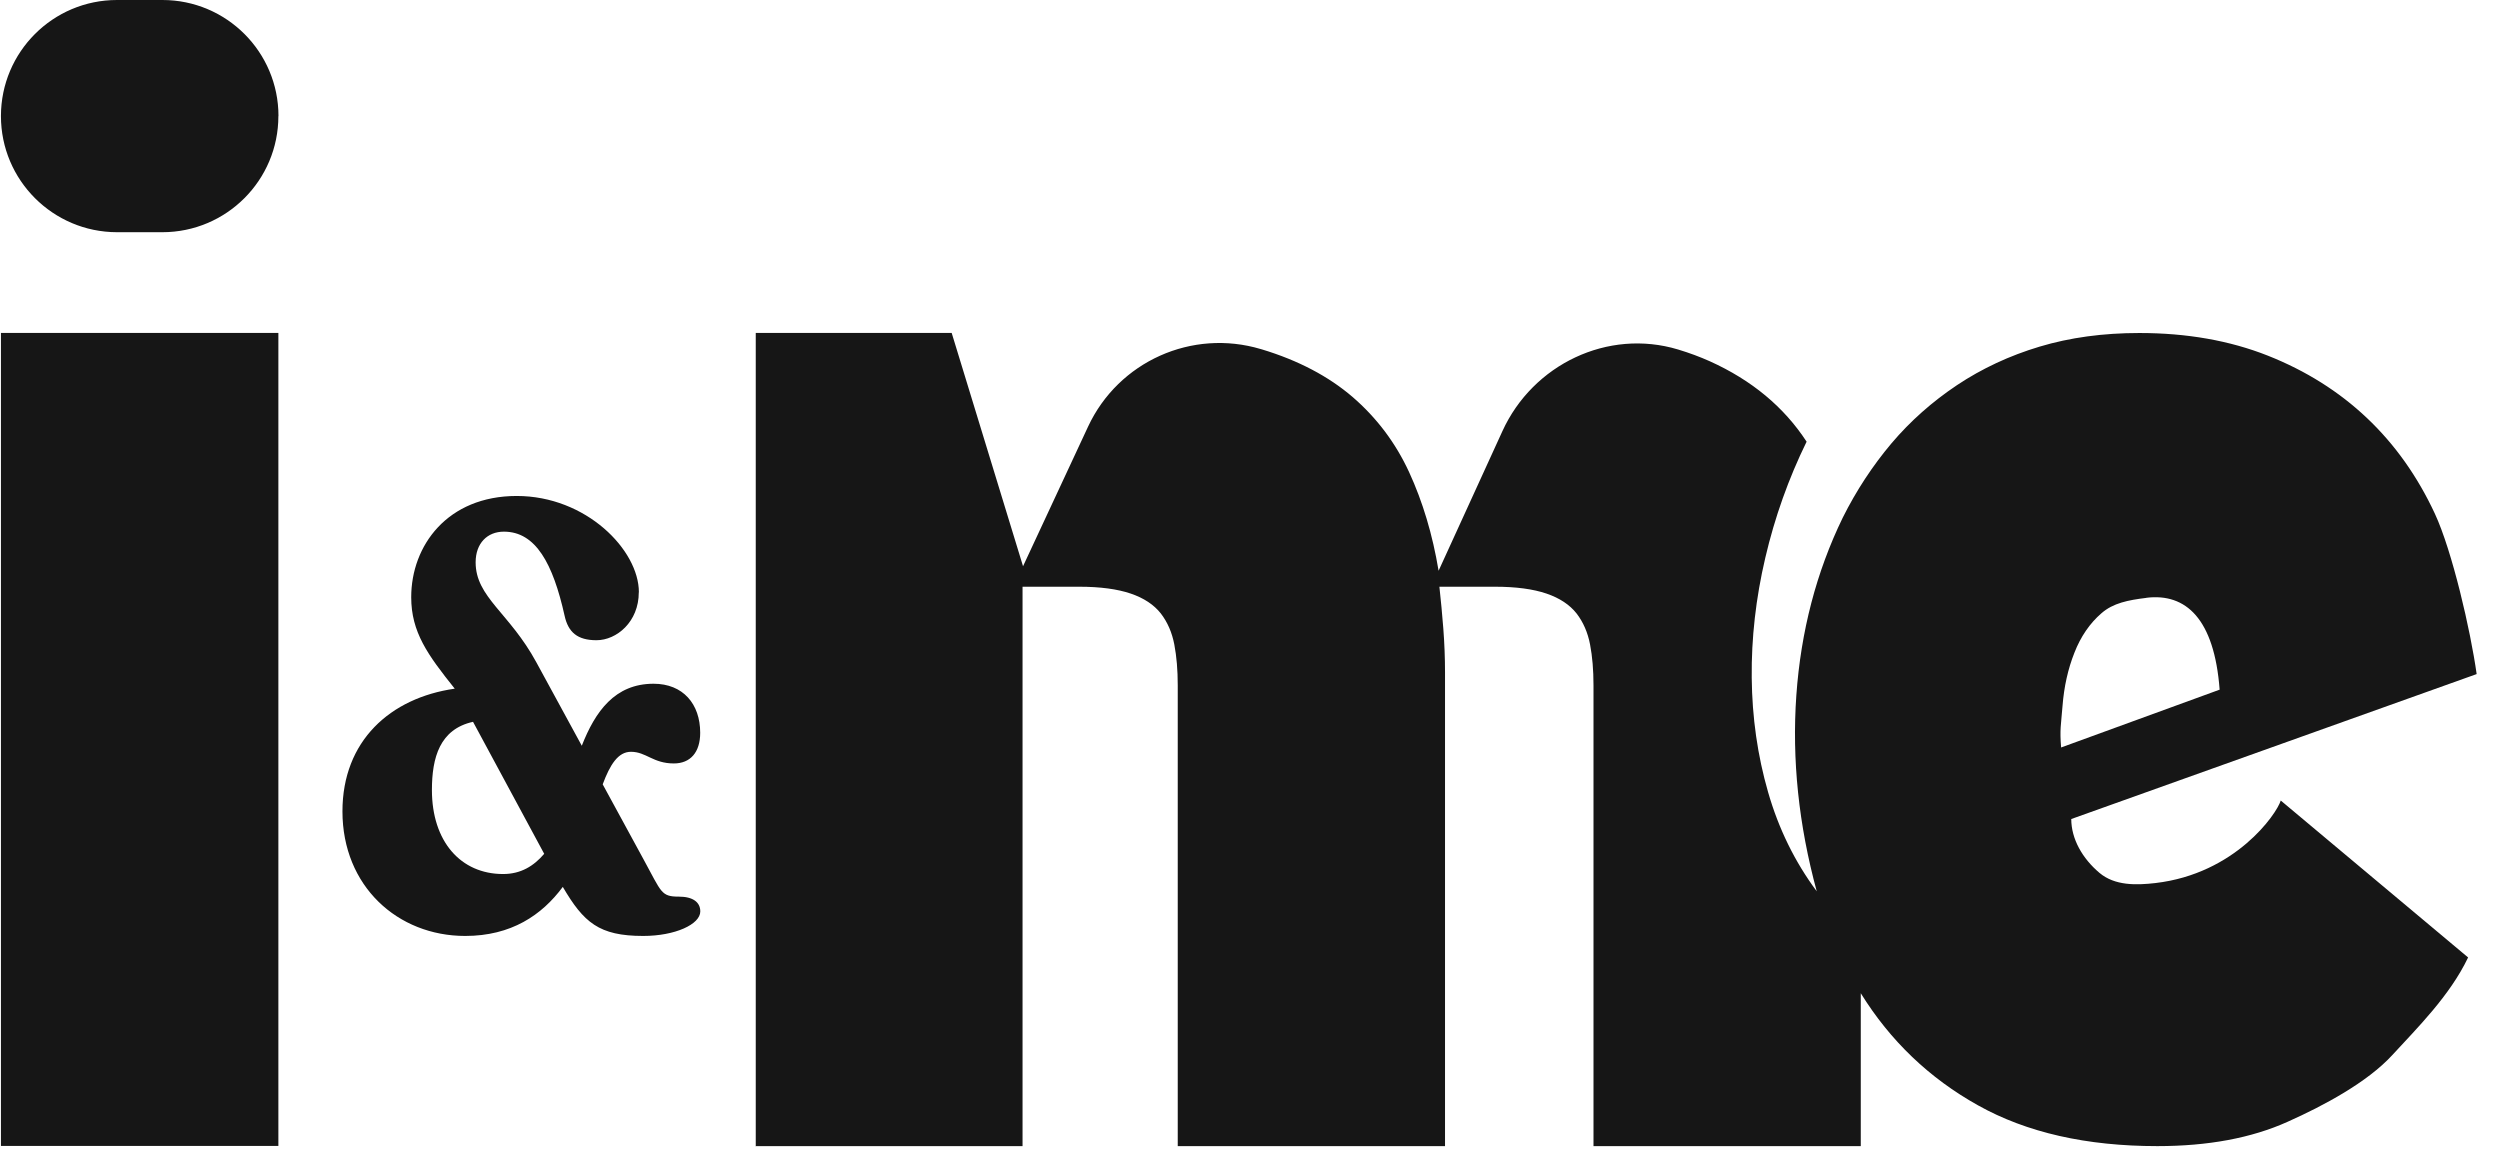
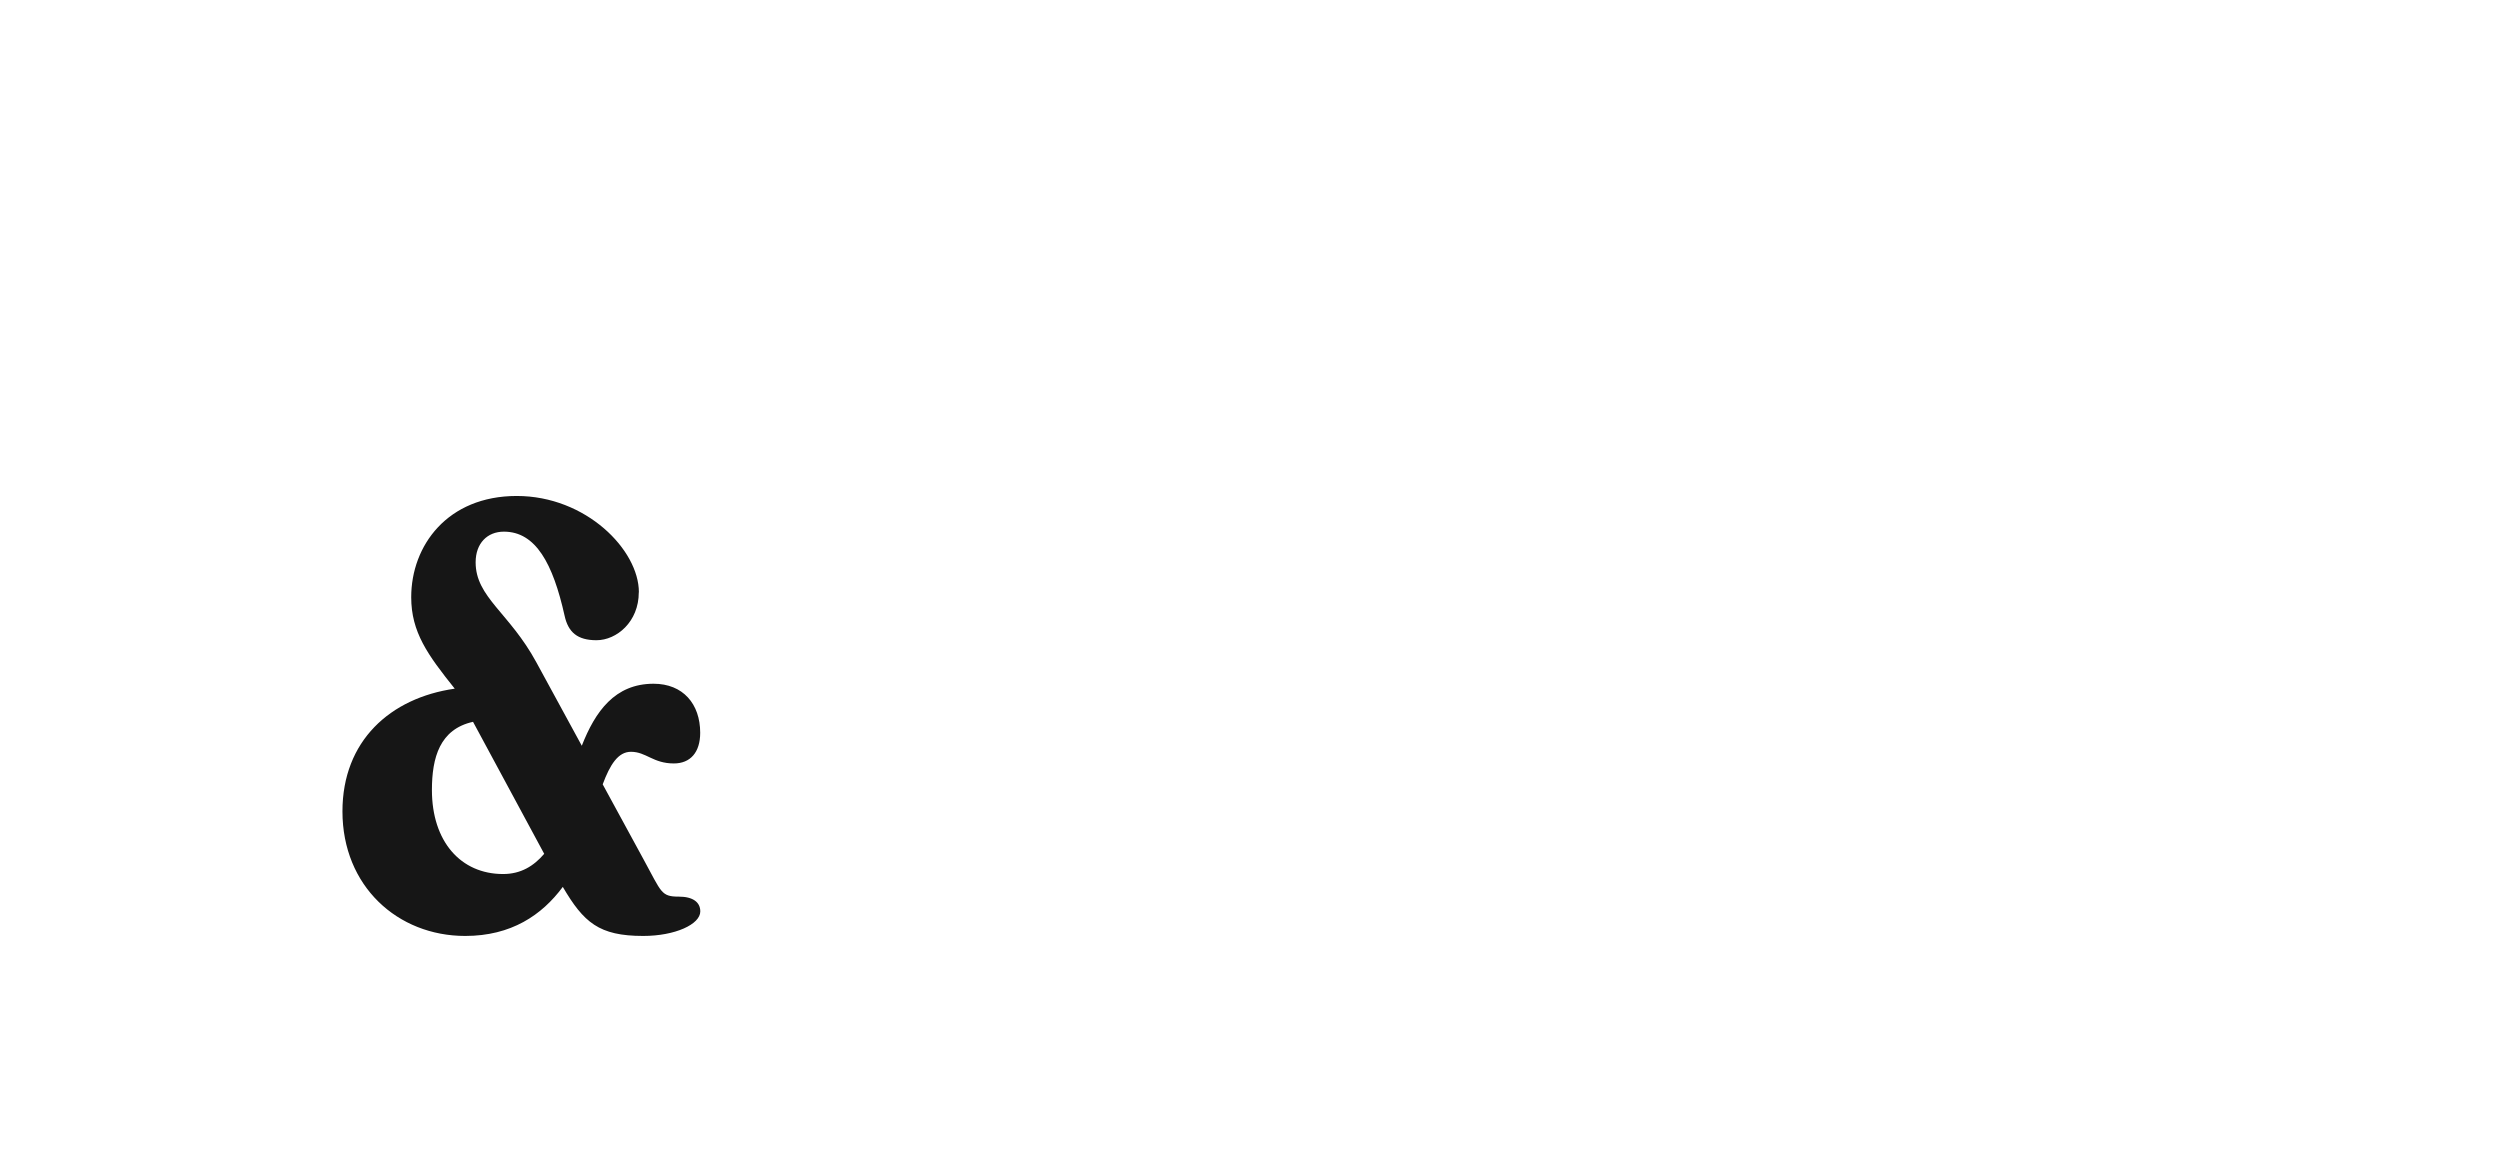
<svg xmlns="http://www.w3.org/2000/svg" width="103" height="48" viewBox="0 0 103 48" fill="none">
-   <path d="M11.469 4.783C11.469 7.426 9.328 9.567 6.686 9.567H4.818C2.18 9.563 0.039 7.421 0.039 4.783C0.039 2.141 2.18 1.52588e-05 4.822 1.52588e-05H6.69C9.332 1.52588e-05 11.473 2.141 11.473 4.783H11.469ZM0.039 47.212V13.716H11.469V47.212H0.039Z" fill="#161616" />
  <path d="M26.318 24.405C26.318 25.619 25.407 26.377 24.574 26.377C23.791 26.377 23.41 26.049 23.261 25.366C22.781 23.217 22.073 21.904 20.76 21.904C20.077 21.904 19.596 22.384 19.596 23.167C19.596 24.608 20.988 25.242 22.098 27.288L23.97 30.725C24.524 29.309 25.336 28.17 26.927 28.17C28.14 28.17 28.848 29.002 28.848 30.191C28.848 30.998 28.442 31.454 27.763 31.454C26.902 31.454 26.624 30.974 25.995 30.974C25.465 30.974 25.133 31.504 24.831 32.315L26.525 35.426C27.258 36.767 27.233 36.941 27.966 36.941C28.546 36.941 28.852 37.169 28.852 37.55C28.852 38.08 27.817 38.561 26.5 38.561C24.678 38.561 24.048 38.006 23.187 36.54C22.325 37.703 21.062 38.561 19.166 38.561C16.383 38.561 14.109 36.511 14.109 33.429C14.109 30.522 16.08 28.754 18.735 28.373C17.621 26.981 16.942 26.045 16.942 24.604C16.942 22.48 18.433 20.434 21.29 20.434C24.148 20.434 26.322 22.658 26.322 24.401L26.318 24.405ZM19.489 29.739C18.122 30.042 17.795 31.206 17.795 32.547C17.795 34.672 18.983 36.01 20.727 36.01C21.46 36.01 21.99 35.682 22.421 35.177L19.489 29.739Z" fill="#161616" />
-   <path d="M31.137 47.212V13.716H39.209L42.149 23.329L44.829 17.576C46.08 14.893 49.111 13.534 51.948 14.383L51.994 14.396C53.484 14.847 54.731 15.501 55.725 16.354C56.719 17.212 57.498 18.243 58.057 19.456C58.616 20.67 59.022 22.024 59.27 23.515L61.9 17.762C63.155 15.013 66.248 13.526 69.139 14.4C69.603 14.54 70.038 14.702 70.444 14.884C72.171 15.663 73.5 16.769 74.432 18.197C73.686 19.721 73.119 21.316 72.73 22.981C72.34 24.645 72.154 26.294 72.171 27.925C72.187 29.557 72.411 31.131 72.846 32.639C73.28 34.146 73.947 35.508 74.85 36.722C74.105 33.984 73.823 31.293 74.009 28.65C74.196 26.008 74.834 23.565 75.923 21.324C76.482 20.206 77.153 19.187 77.927 18.268C78.706 17.348 79.609 16.549 80.631 15.866C81.659 15.182 82.793 14.652 84.036 14.28C85.278 13.907 86.649 13.72 88.14 13.72C90.099 13.72 91.863 14.031 93.433 14.652C95.002 15.274 96.365 16.131 97.516 17.22C98.667 18.309 99.599 19.622 100.316 21.163C101.032 22.703 101.786 25.971 102.038 27.772L85.336 33.744C85.336 34.56 85.792 35.368 86.5 35.964C87.133 36.494 88.007 36.473 88.802 36.382C92.099 35.997 93.797 33.541 93.967 32.982L101.686 39.447C100.933 41.025 99.587 42.354 98.56 43.472C97.532 44.591 95.743 45.551 94.248 46.218C92.757 46.889 90.968 47.22 88.885 47.22C85.961 47.22 83.497 46.661 81.493 45.539C79.488 44.421 77.877 42.88 76.664 40.921V47.22H65.652V28.232C65.652 27.611 65.606 27.052 65.511 26.555C65.416 26.058 65.23 25.631 64.952 25.271C64.67 24.915 64.26 24.641 63.714 24.455C63.167 24.269 62.463 24.173 61.589 24.173H59.303C59.365 24.733 59.419 25.308 59.465 25.9C59.51 26.493 59.535 27.097 59.535 27.718V47.22H48.523V28.232C48.523 27.611 48.477 27.052 48.382 26.555C48.287 26.058 48.101 25.631 47.823 25.271C47.541 24.915 47.132 24.641 46.585 24.455C46.038 24.269 45.33 24.173 44.46 24.173H42.129V47.22H31.117L31.137 47.212ZM88.426 24.633C87.684 24.724 87.063 24.844 86.583 25.263C86.098 25.681 85.725 26.228 85.465 26.894C85.199 27.565 85.038 28.294 84.976 29.085C84.914 29.876 84.856 30.05 84.918 30.796L91.449 28.414C91.229 25.49 90.057 24.43 88.43 24.629L88.426 24.633Z" fill="#161616" />
</svg>